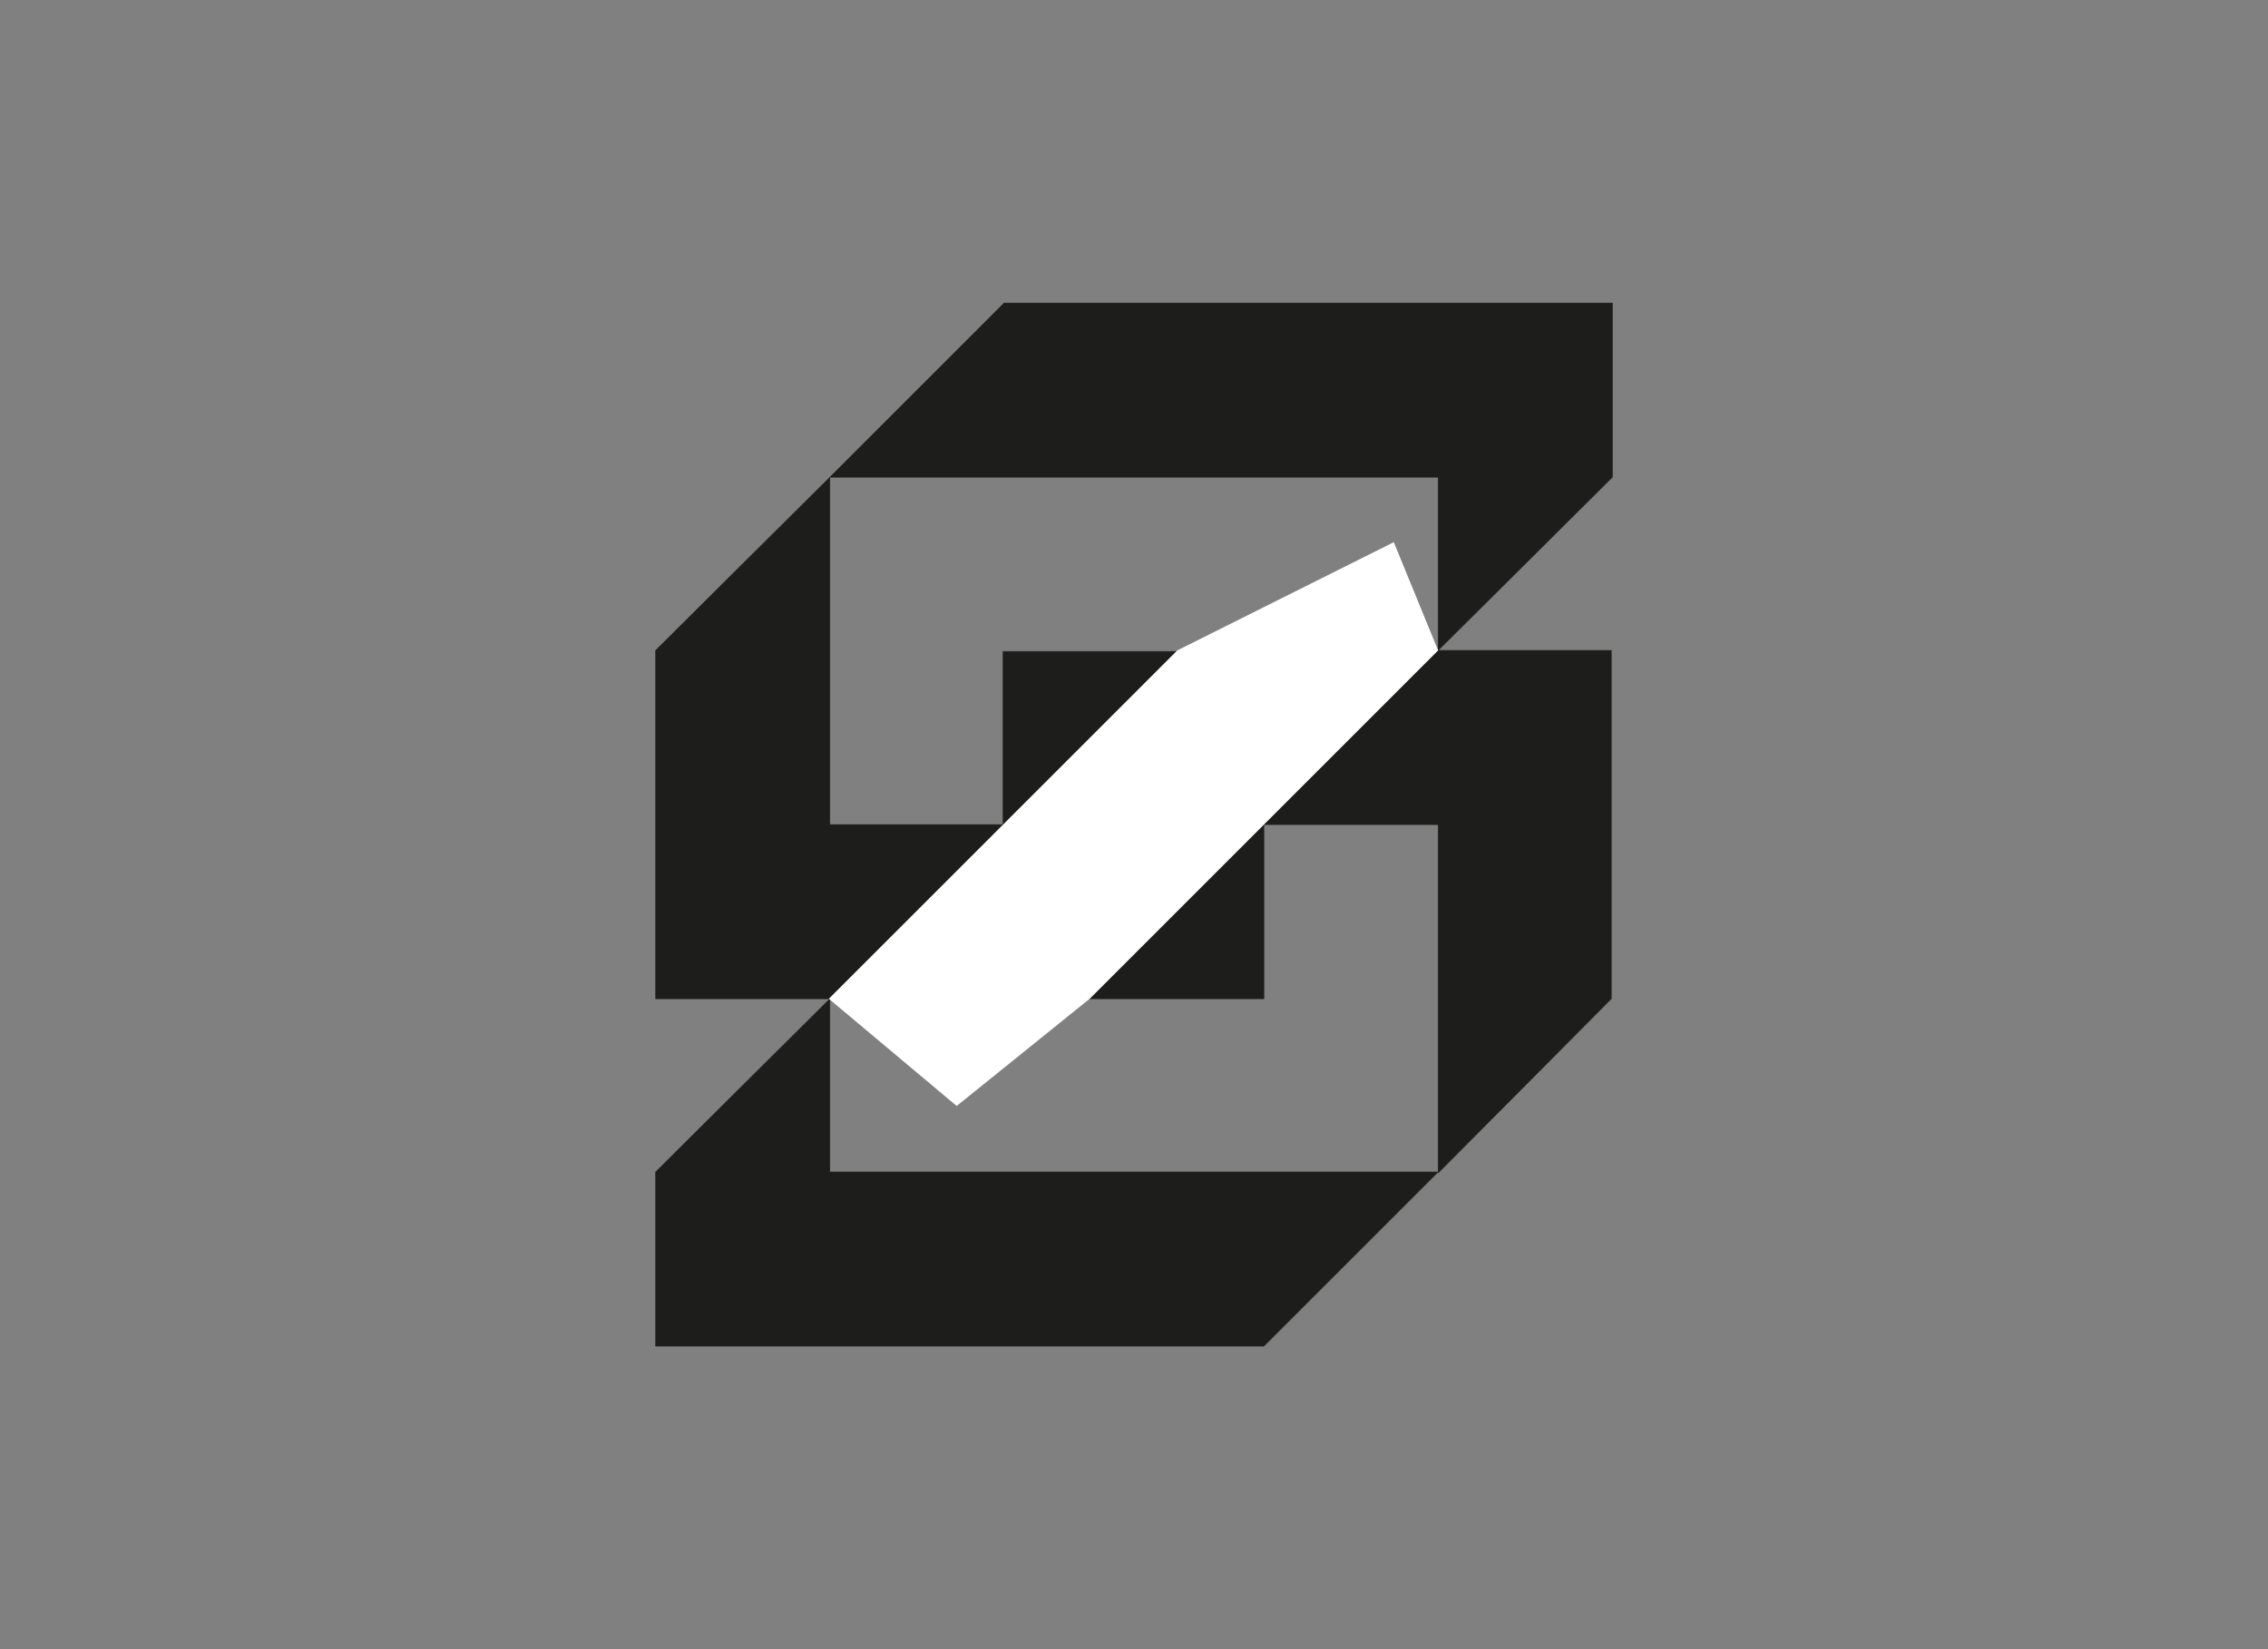
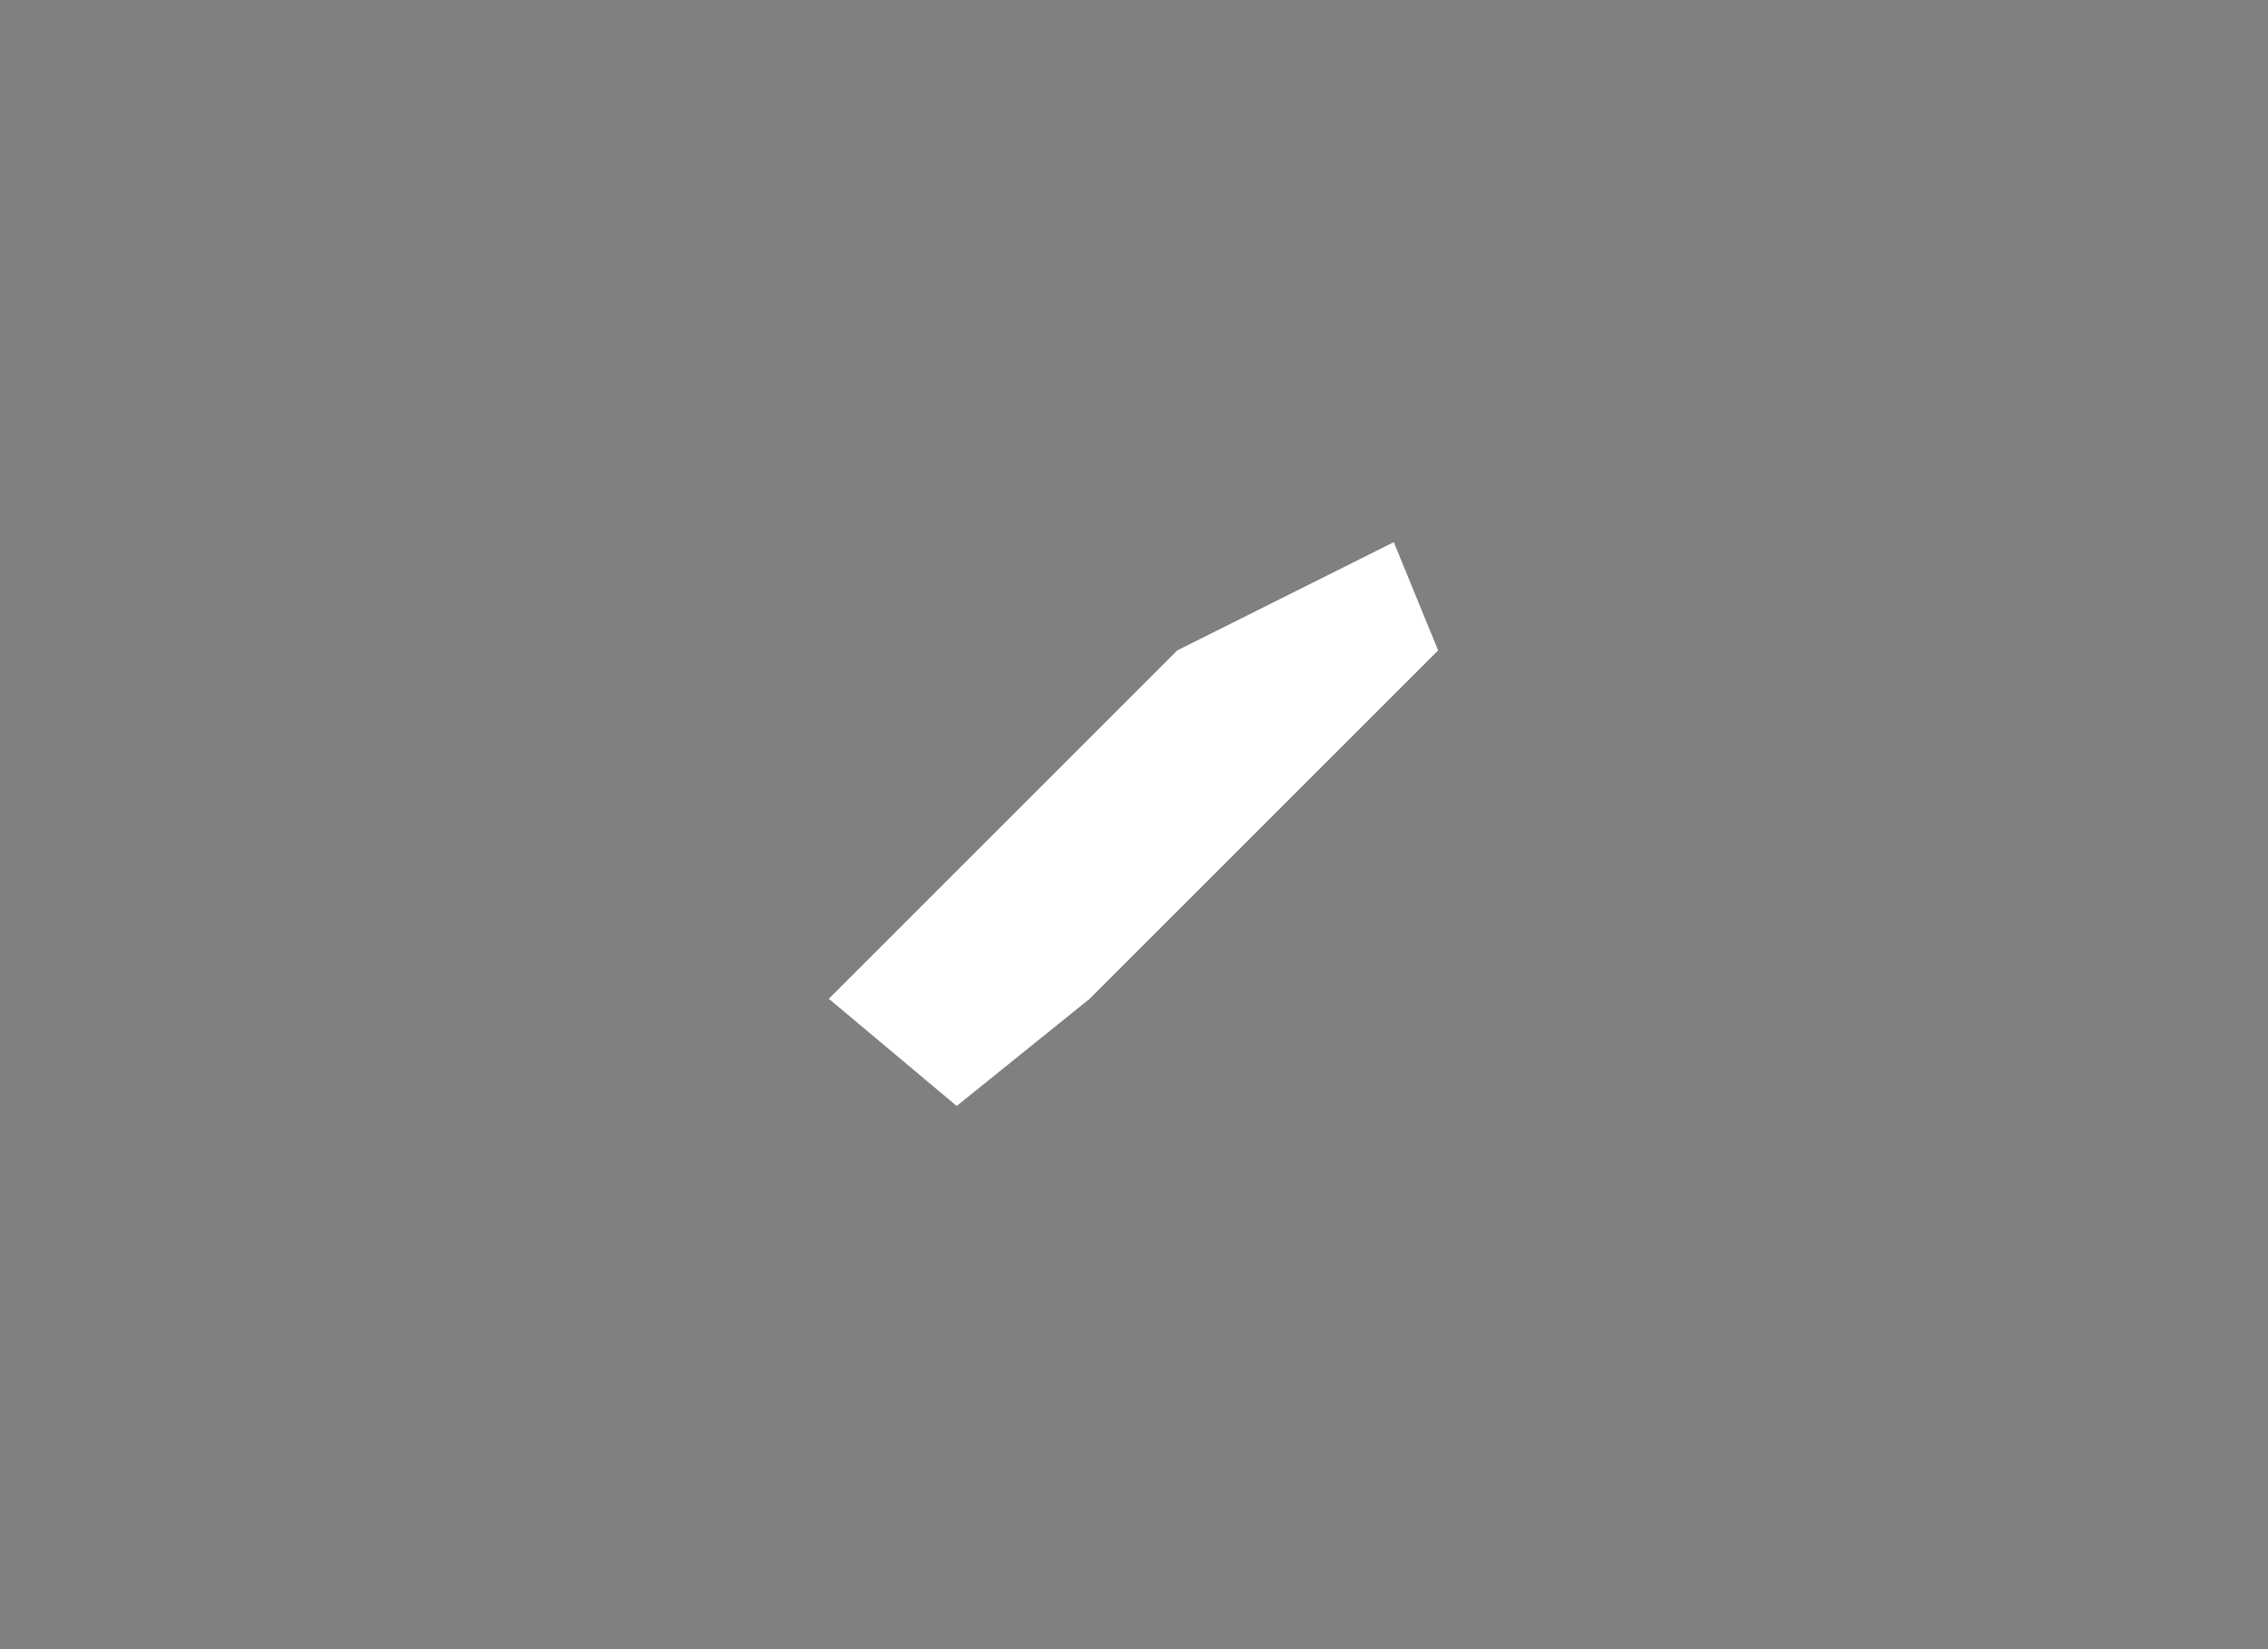
<svg xmlns="http://www.w3.org/2000/svg" version="1.1" id="Capa_1" x="0px" y="0px" viewBox="0 0 220 160" style="enable-background:new 0 0 220 160;" xml:space="preserve">
  <rect x="0" y="0" width="220" height="160" fill="#808080" stroke="none" />
  <style type="text/css">
	.st0{fill-rule:evenodd;clip-rule:evenodd;fill:#1D1D1B;stroke:#1D1D1B;stroke-width:5.000000e-02;stroke-miterlimit:2.61;}
	.st1{fill:#FFFFFF;}
</style>
  <title>logo_Mesa de trabajo 1 copia 9_1</title>
-   <path class="st0" d="M139.5,113.7l-16.9,16.9h-59v-16.9l16.9-16.8v16.8H139.5z M80.5,46.3l16.9-16.9h59v16.9l-16.9,16.8V46.3H80.5z   M80.4,96.9l16.9-16.8l16.9-16.9H97.3V80H80.5V46.3L63.6,63.1v33.8H80.4z M122.6,80l-16.9,16.9h16.9V80z" />
-   <polygon class="st0" points="139.5,63.1 122.6,80 139.5,80 139.5,113.8 156.3,96.9 156.3,63.1 139.5,63.1 " />
  <polygon class="st1" points="80.4,96.9 114.2,63.1 135.2,52.6 139.5,63.1 105.7,96.9 92.8,107.3 " />
</svg>